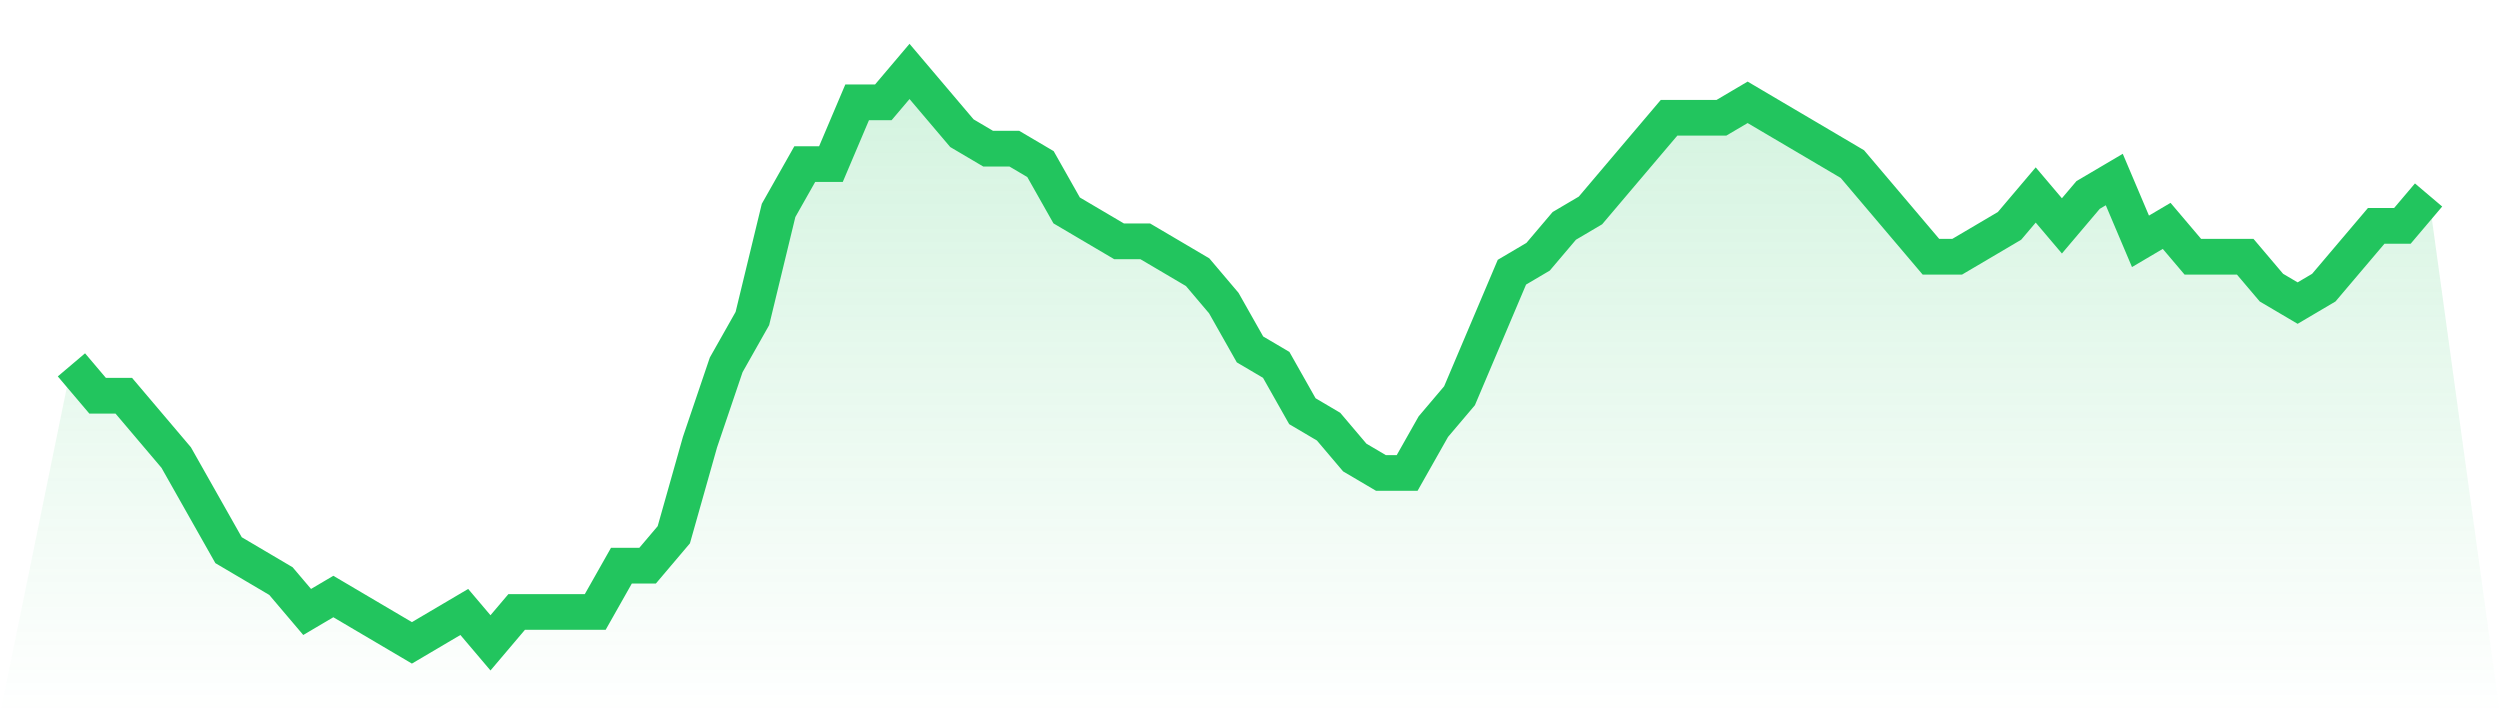
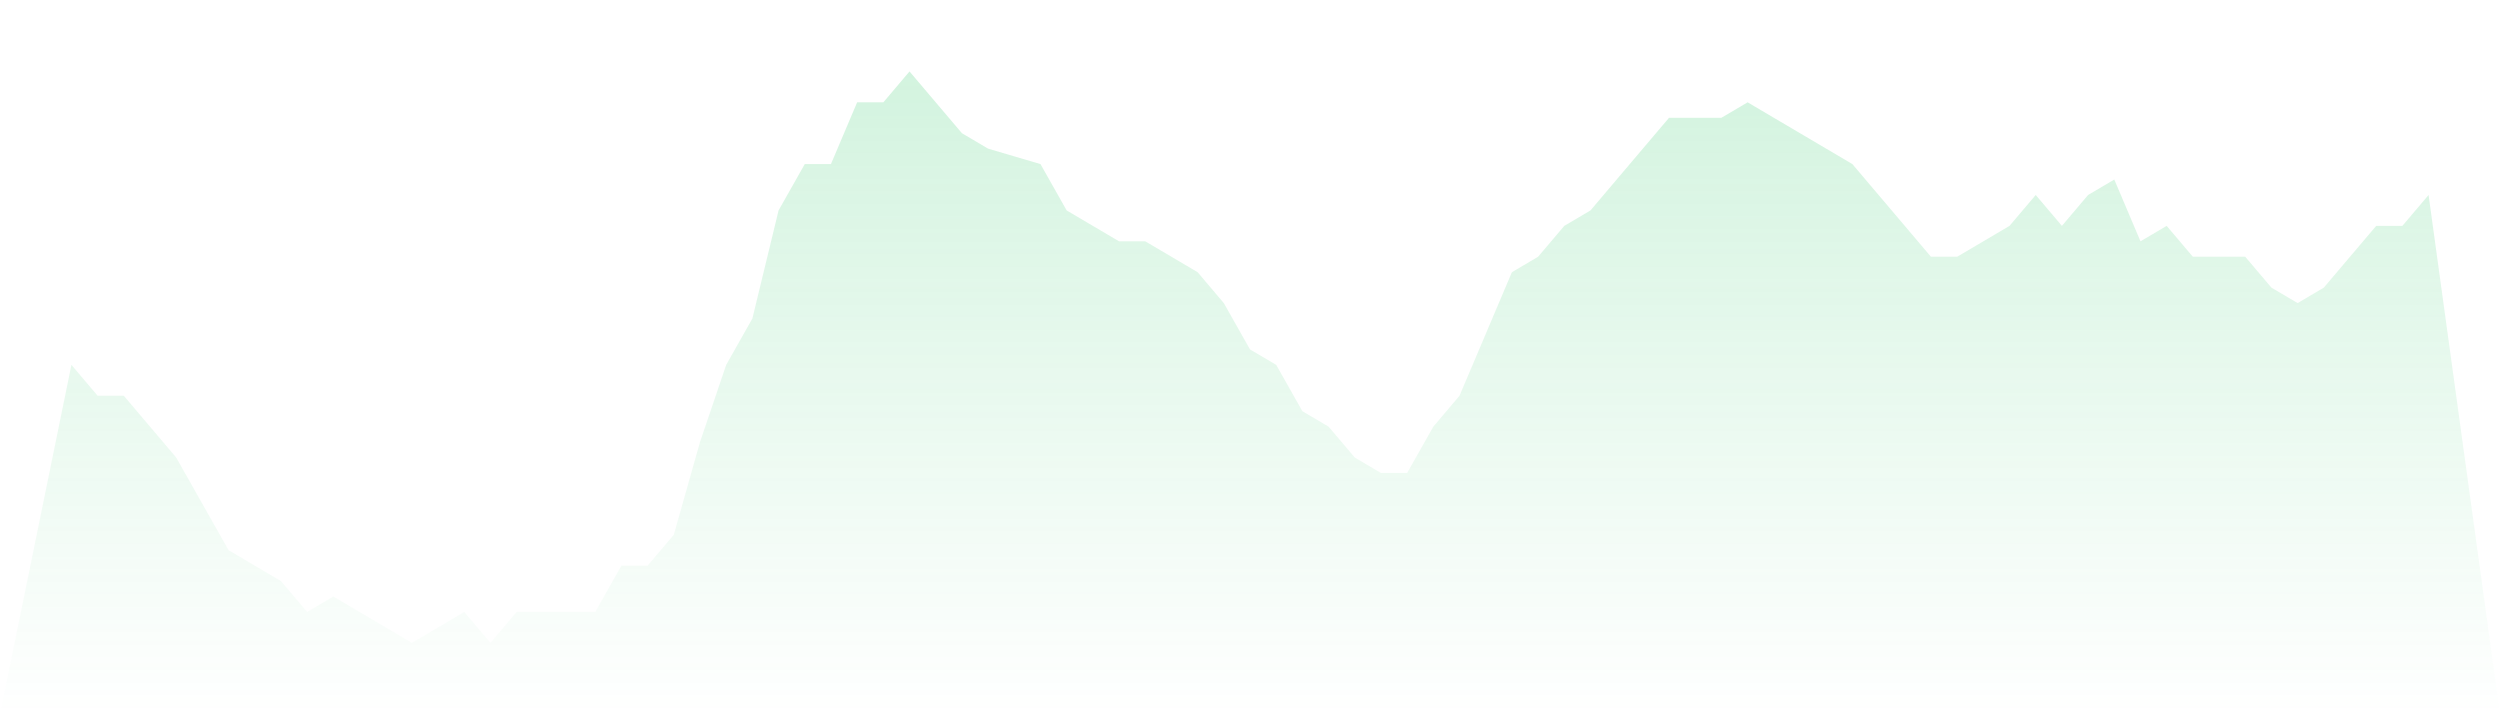
<svg xmlns="http://www.w3.org/2000/svg" viewBox="0 0 140 40">
  <defs>
    <linearGradient id="gradient" x1="0" x2="0" y1="0" y2="1">
      <stop offset="0%" stop-color="#22c55e" stop-opacity="0.2" />
      <stop offset="100%" stop-color="#22c55e" stop-opacity="0" />
    </linearGradient>
  </defs>
-   <path d="M4,20.432 L4,20.432 L5.467,22.162 L6.933,22.162 L8.4,23.892 L9.867,25.622 L11.333,28.216 L12.8,30.811 L14.267,31.676 L15.733,32.541 L17.2,34.27 L18.667,33.405 L20.133,34.27 L21.6,35.135 L23.067,36 L24.533,35.135 L26,34.27 L27.467,36 L28.933,34.27 L30.4,34.27 L31.867,34.27 L33.333,34.27 L34.8,31.676 L36.267,31.676 L37.733,29.946 L39.2,24.757 L40.667,20.432 L42.133,17.838 L43.6,11.784 L45.067,9.189 L46.533,9.189 L48,5.73 L49.467,5.73 L50.933,4 L52.4,5.73 L53.867,7.459 L55.333,8.324 L56.8,8.324 L58.267,9.189 L59.733,11.784 L61.2,12.649 L62.667,13.514 L64.133,13.514 L65.6,14.378 L67.067,15.243 L68.533,16.973 L70,19.568 L71.467,20.432 L72.933,23.027 L74.4,23.892 L75.867,25.622 L77.333,26.486 L78.8,26.486 L80.267,23.892 L81.733,22.162 L83.2,18.703 L84.667,15.243 L86.133,14.378 L87.6,12.649 L89.067,11.784 L90.533,10.054 L92,8.324 L93.467,6.595 L94.933,6.595 L96.4,6.595 L97.867,5.73 L99.333,6.595 L100.8,7.459 L102.267,8.324 L103.733,9.189 L105.2,10.919 L106.667,12.649 L108.133,14.378 L109.6,14.378 L111.067,13.514 L112.533,12.649 L114,10.919 L115.467,12.649 L116.933,10.919 L118.4,10.054 L119.867,13.514 L121.333,12.649 L122.8,14.378 L124.267,14.378 L125.733,14.378 L127.2,16.108 L128.667,16.973 L130.133,16.108 L131.6,14.378 L133.067,12.649 L134.533,12.649 L136,10.919 L140,40 L0,40 z" fill="url(#gradient)" />
-   <path d="M4,20.432 L4,20.432 L5.467,22.162 L6.933,22.162 L8.4,23.892 L9.867,25.622 L11.333,28.216 L12.8,30.811 L14.267,31.676 L15.733,32.541 L17.2,34.27 L18.667,33.405 L20.133,34.27 L21.6,35.135 L23.067,36 L24.533,35.135 L26,34.27 L27.467,36 L28.933,34.27 L30.4,34.27 L31.867,34.27 L33.333,34.27 L34.8,31.676 L36.267,31.676 L37.733,29.946 L39.2,24.757 L40.667,20.432 L42.133,17.838 L43.6,11.784 L45.067,9.189 L46.533,9.189 L48,5.73 L49.467,5.73 L50.933,4 L52.4,5.73 L53.867,7.459 L55.333,8.324 L56.8,8.324 L58.267,9.189 L59.733,11.784 L61.2,12.649 L62.667,13.514 L64.133,13.514 L65.6,14.378 L67.067,15.243 L68.533,16.973 L70,19.568 L71.467,20.432 L72.933,23.027 L74.4,23.892 L75.867,25.622 L77.333,26.486 L78.8,26.486 L80.267,23.892 L81.733,22.162 L83.2,18.703 L84.667,15.243 L86.133,14.378 L87.6,12.649 L89.067,11.784 L90.533,10.054 L92,8.324 L93.467,6.595 L94.933,6.595 L96.4,6.595 L97.867,5.73 L99.333,6.595 L100.8,7.459 L102.267,8.324 L103.733,9.189 L105.2,10.919 L106.667,12.649 L108.133,14.378 L109.6,14.378 L111.067,13.514 L112.533,12.649 L114,10.919 L115.467,12.649 L116.933,10.919 L118.4,10.054 L119.867,13.514 L121.333,12.649 L122.8,14.378 L124.267,14.378 L125.733,14.378 L127.2,16.108 L128.667,16.973 L130.133,16.108 L131.6,14.378 L133.067,12.649 L134.533,12.649 L136,10.919" fill="none" stroke="#22c55e" stroke-width="2" />
+   <path d="M4,20.432 L4,20.432 L5.467,22.162 L6.933,22.162 L8.4,23.892 L9.867,25.622 L11.333,28.216 L12.8,30.811 L14.267,31.676 L15.733,32.541 L17.2,34.27 L18.667,33.405 L20.133,34.27 L21.6,35.135 L23.067,36 L24.533,35.135 L26,34.27 L27.467,36 L28.933,34.27 L30.4,34.27 L31.867,34.27 L33.333,34.27 L34.8,31.676 L36.267,31.676 L37.733,29.946 L39.2,24.757 L40.667,20.432 L42.133,17.838 L43.6,11.784 L45.067,9.189 L46.533,9.189 L48,5.73 L49.467,5.73 L50.933,4 L52.4,5.73 L53.867,7.459 L55.333,8.324 L58.267,9.189 L59.733,11.784 L61.2,12.649 L62.667,13.514 L64.133,13.514 L65.6,14.378 L67.067,15.243 L68.533,16.973 L70,19.568 L71.467,20.432 L72.933,23.027 L74.4,23.892 L75.867,25.622 L77.333,26.486 L78.8,26.486 L80.267,23.892 L81.733,22.162 L83.2,18.703 L84.667,15.243 L86.133,14.378 L87.6,12.649 L89.067,11.784 L90.533,10.054 L92,8.324 L93.467,6.595 L94.933,6.595 L96.4,6.595 L97.867,5.73 L99.333,6.595 L100.8,7.459 L102.267,8.324 L103.733,9.189 L105.2,10.919 L106.667,12.649 L108.133,14.378 L109.6,14.378 L111.067,13.514 L112.533,12.649 L114,10.919 L115.467,12.649 L116.933,10.919 L118.4,10.054 L119.867,13.514 L121.333,12.649 L122.8,14.378 L124.267,14.378 L125.733,14.378 L127.2,16.108 L128.667,16.973 L130.133,16.108 L131.6,14.378 L133.067,12.649 L134.533,12.649 L136,10.919 L140,40 L0,40 z" fill="url(#gradient)" />
</svg>